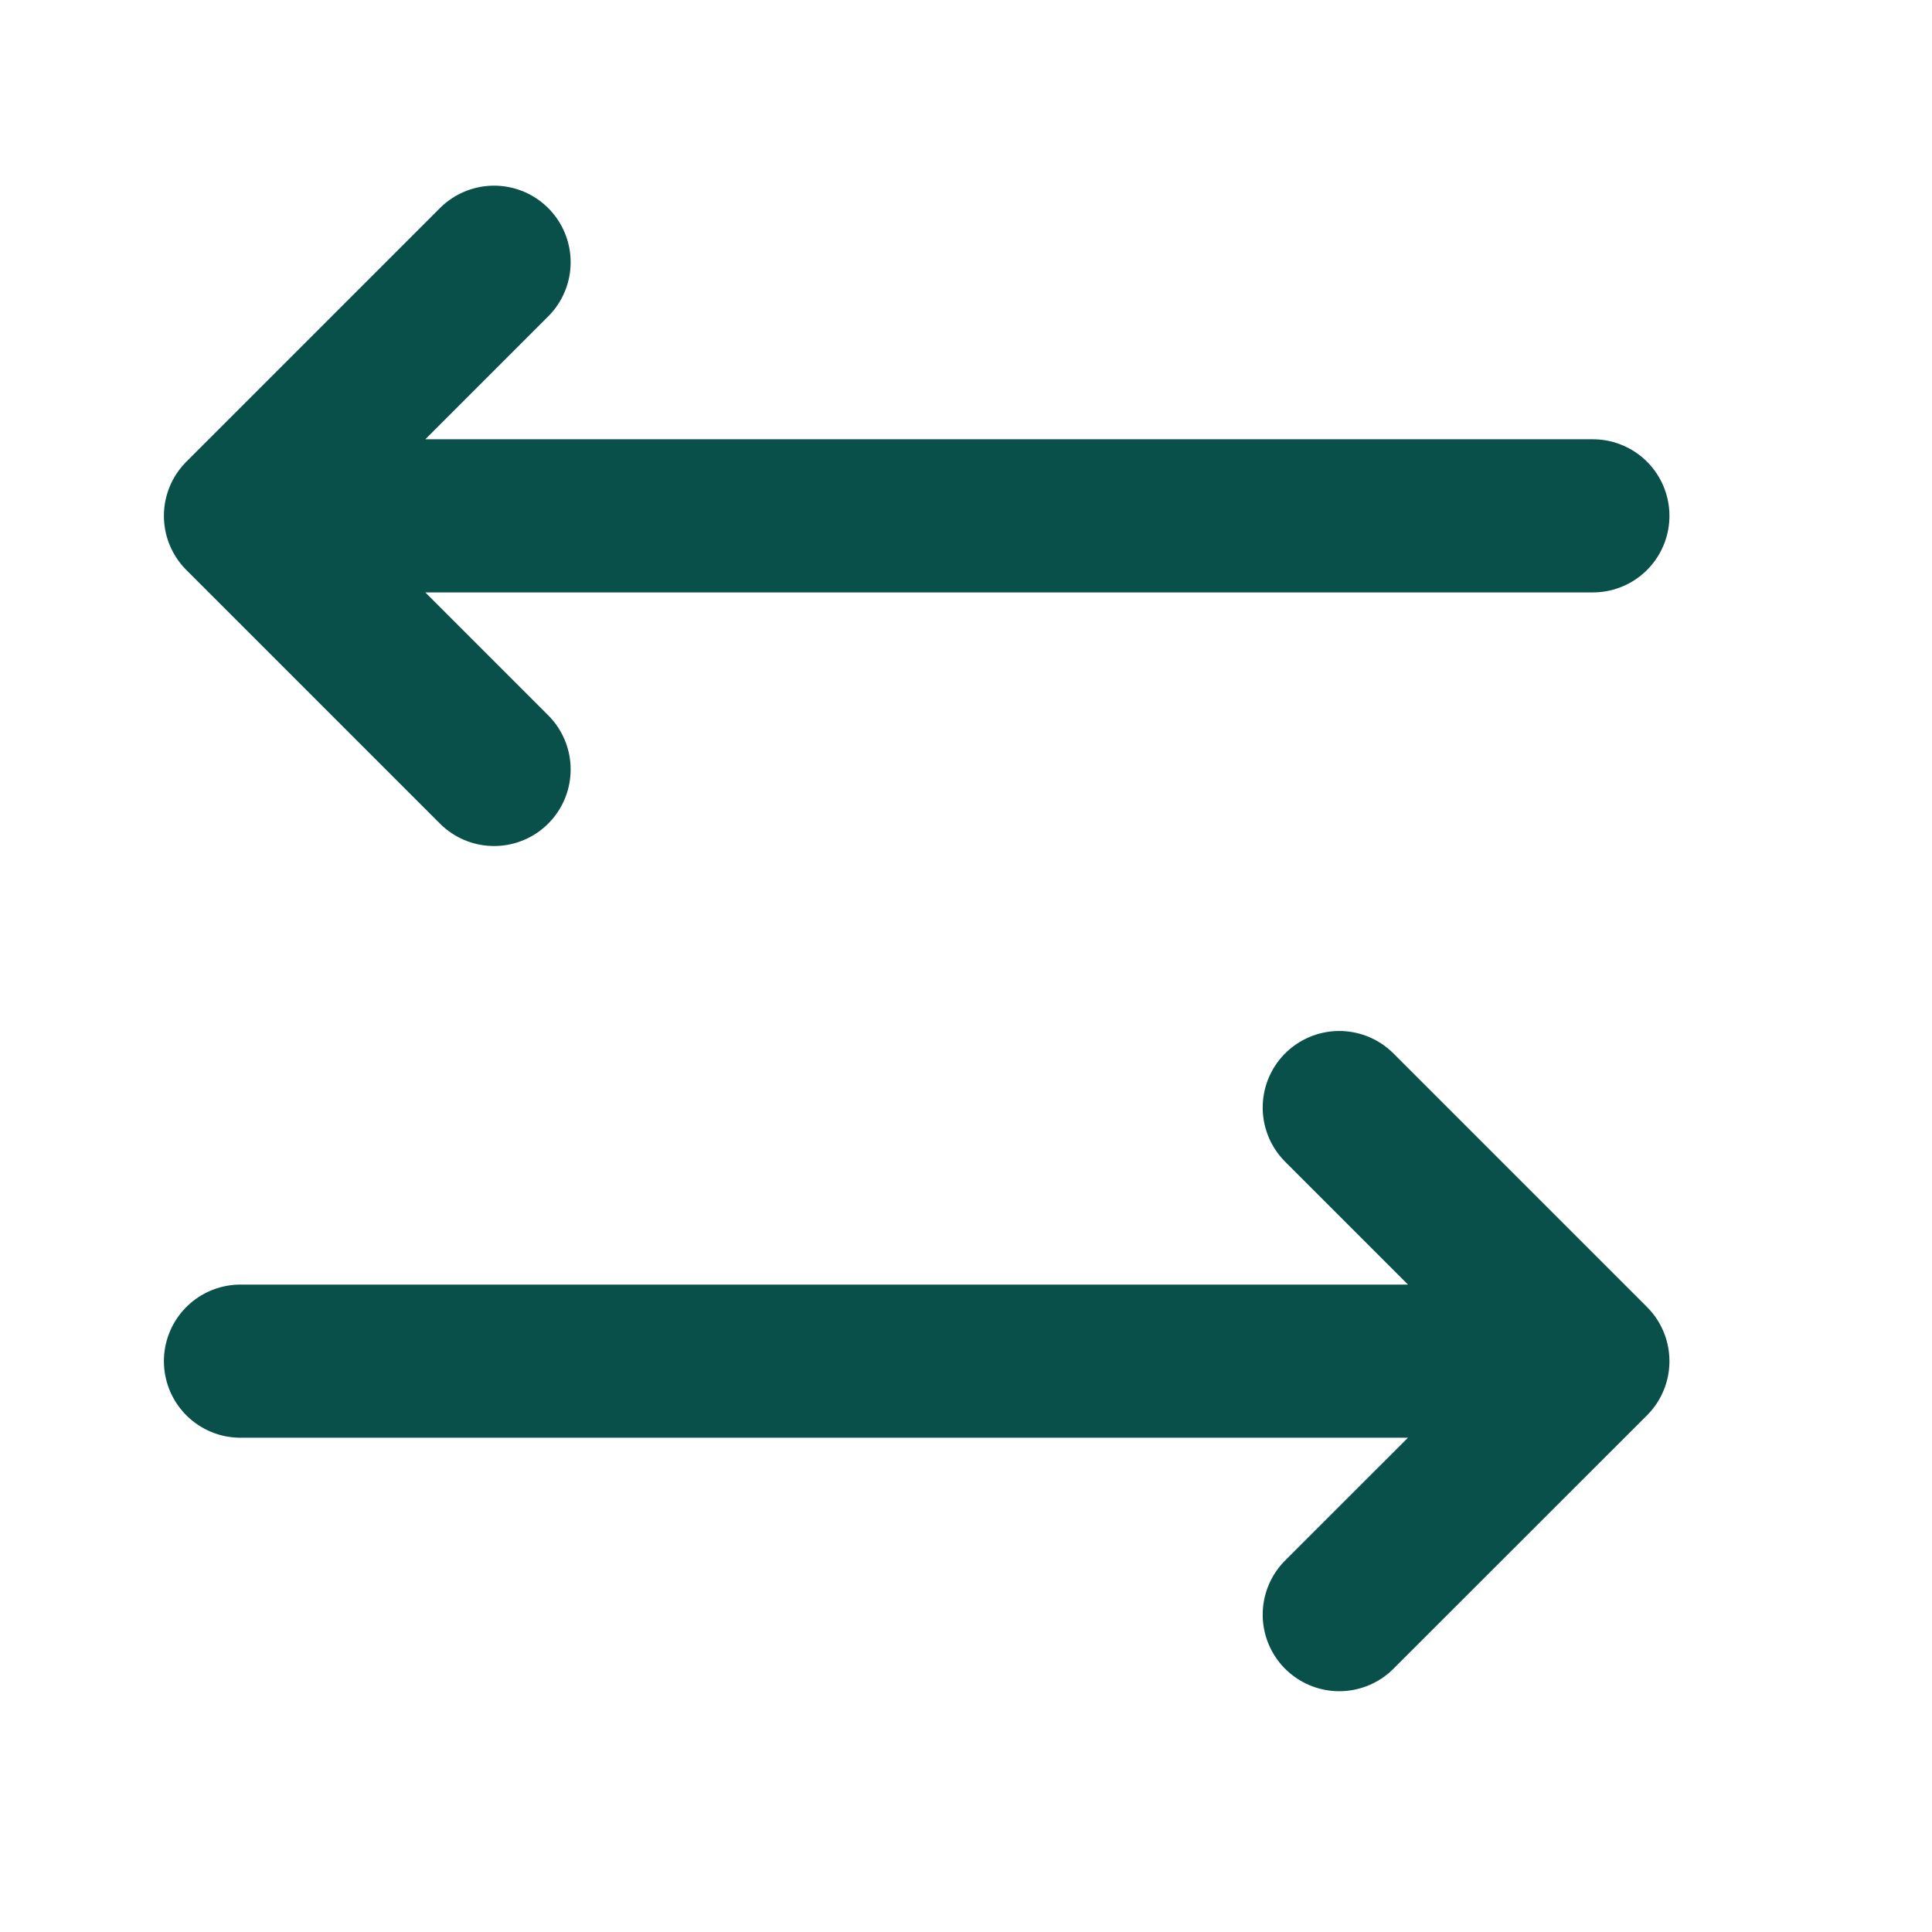
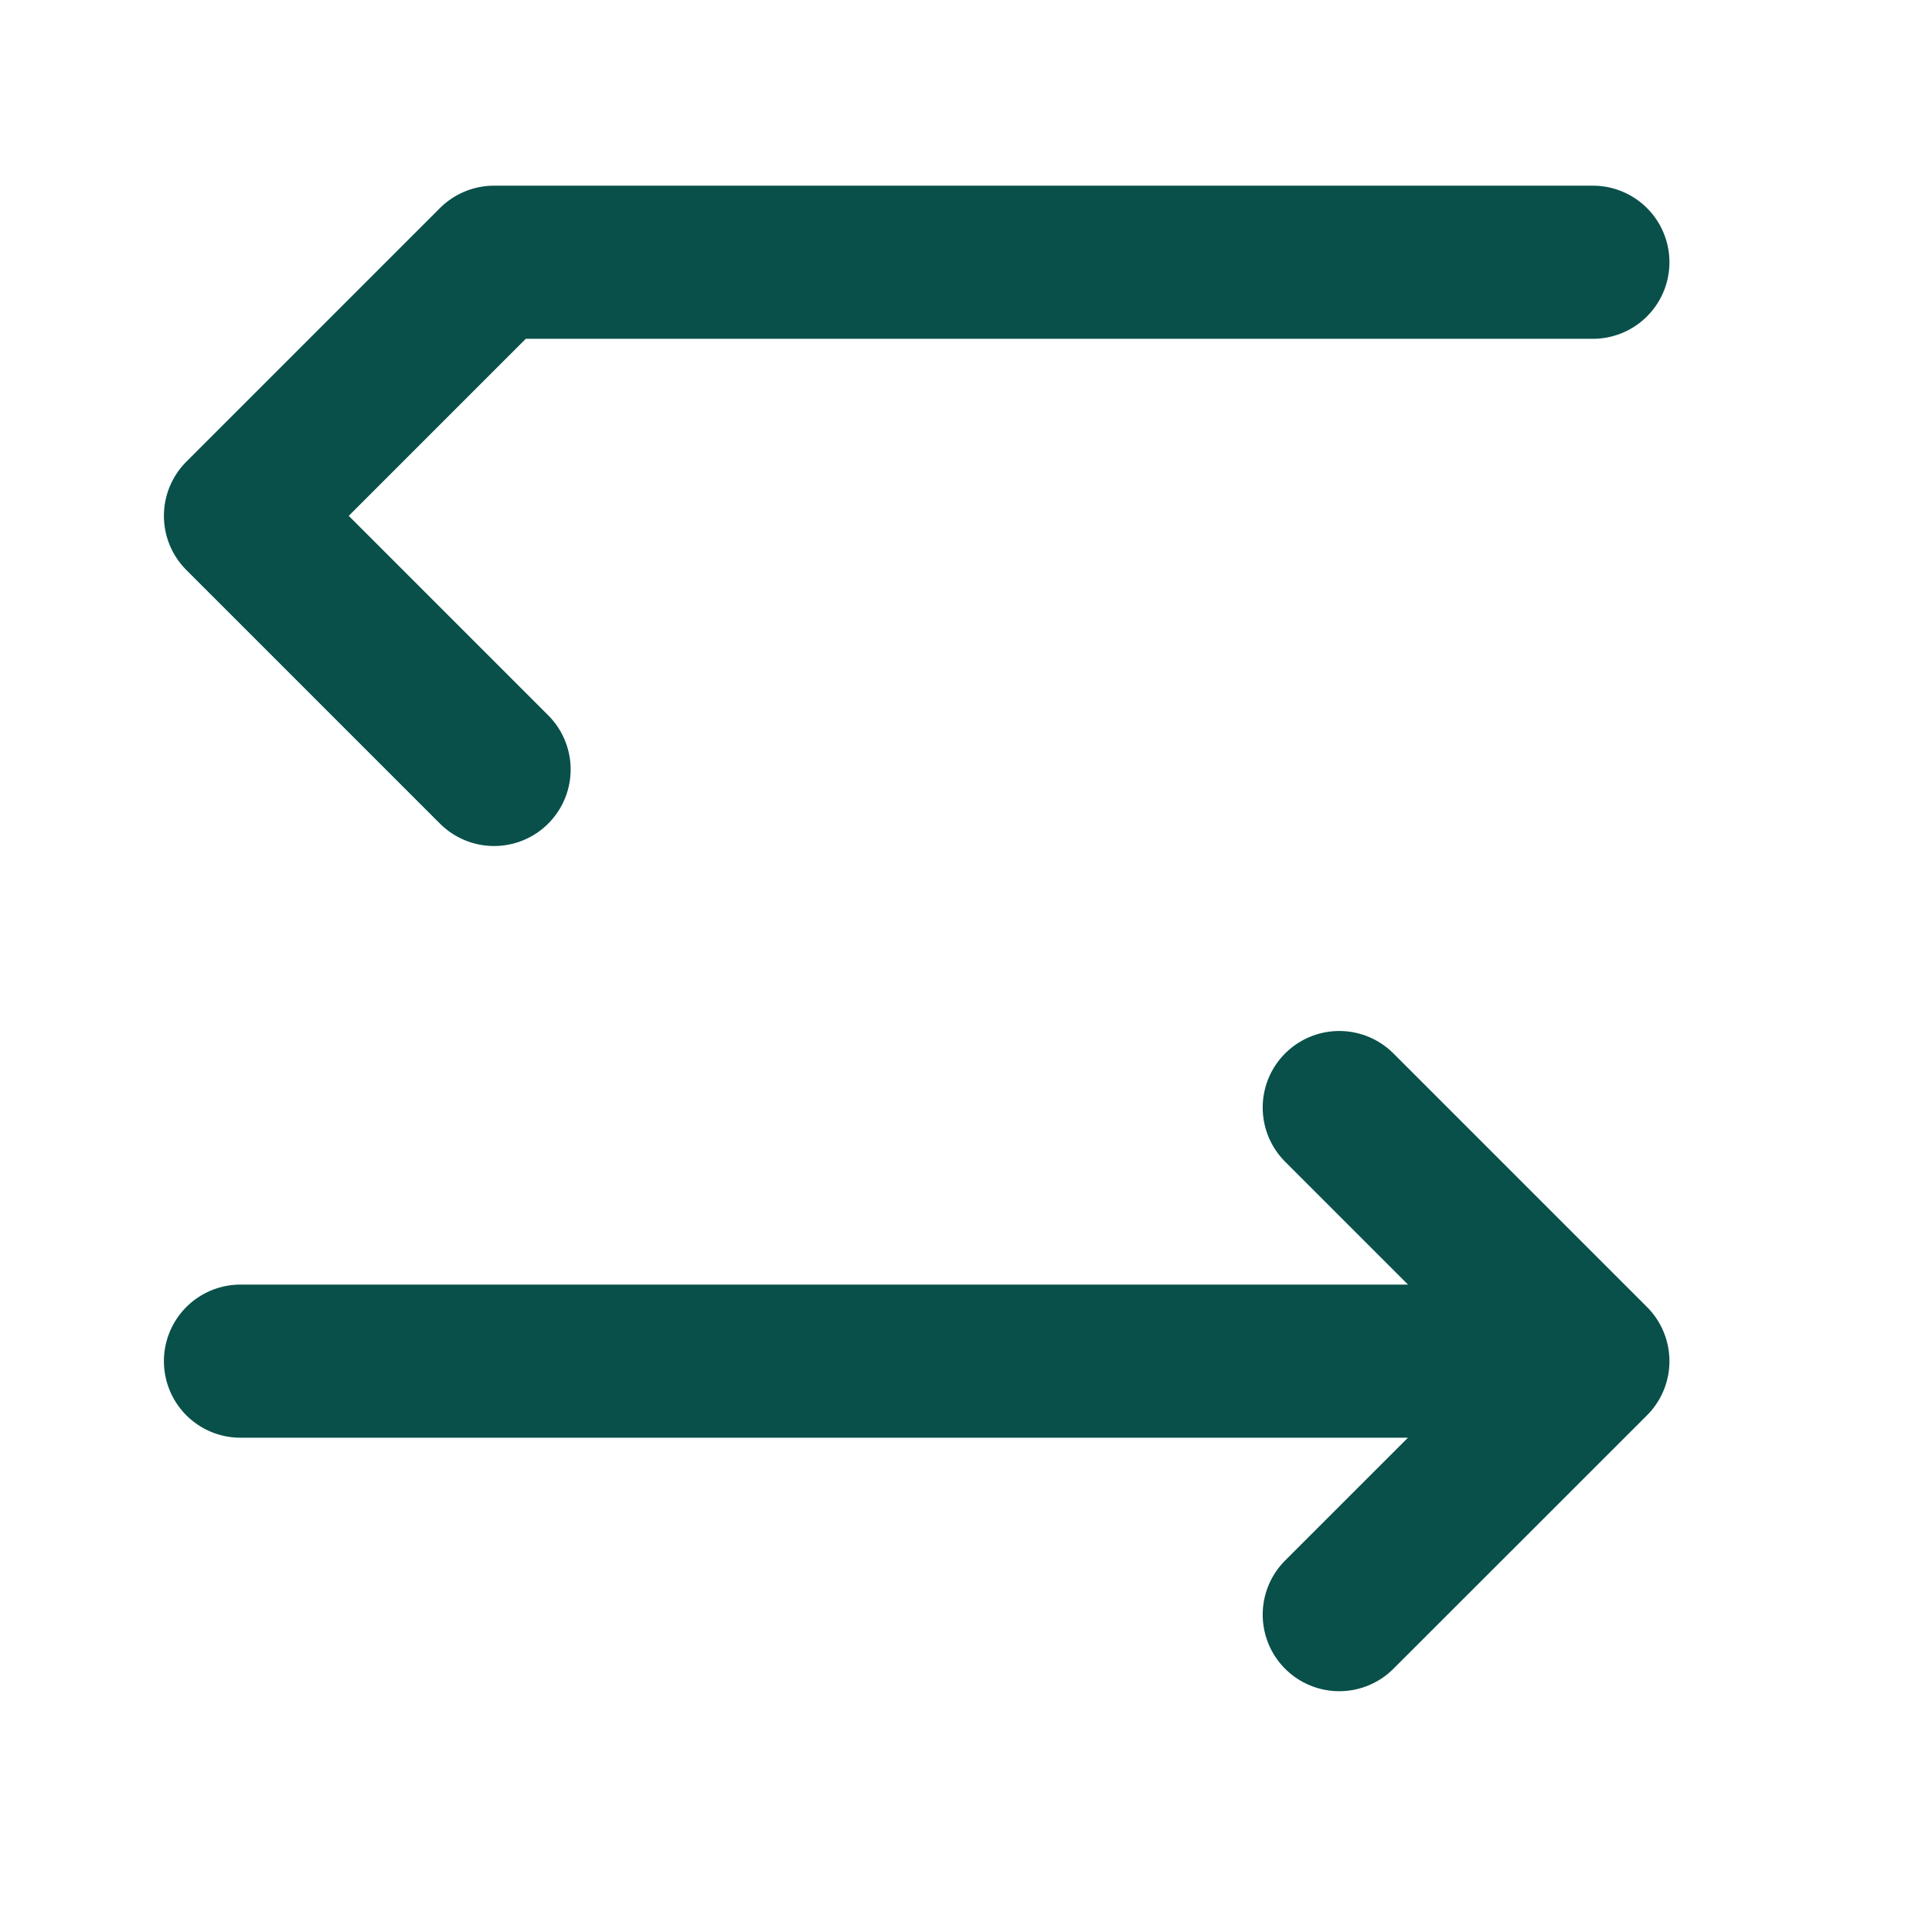
<svg xmlns="http://www.w3.org/2000/svg" width="15" height="15" viewBox="0 0 15 15" fill="none">
-   <path d="M3.836 5.974L1.867 4.005M1.867 4.005L3.836 2.036M1.867 4.005H12.367M10.398 8.599L12.367 10.568M12.367 10.568L10.398 12.536M12.367 10.568H1.867" stroke="#09504A" stroke-width="1.189" stroke-linecap="round" stroke-linejoin="round" />
+   <path d="M3.836 5.974L1.867 4.005M1.867 4.005L3.836 2.036H12.367M10.398 8.599L12.367 10.568M12.367 10.568L10.398 12.536M12.367 10.568H1.867" stroke="#09504A" stroke-width="1.189" stroke-linecap="round" stroke-linejoin="round" />
</svg>